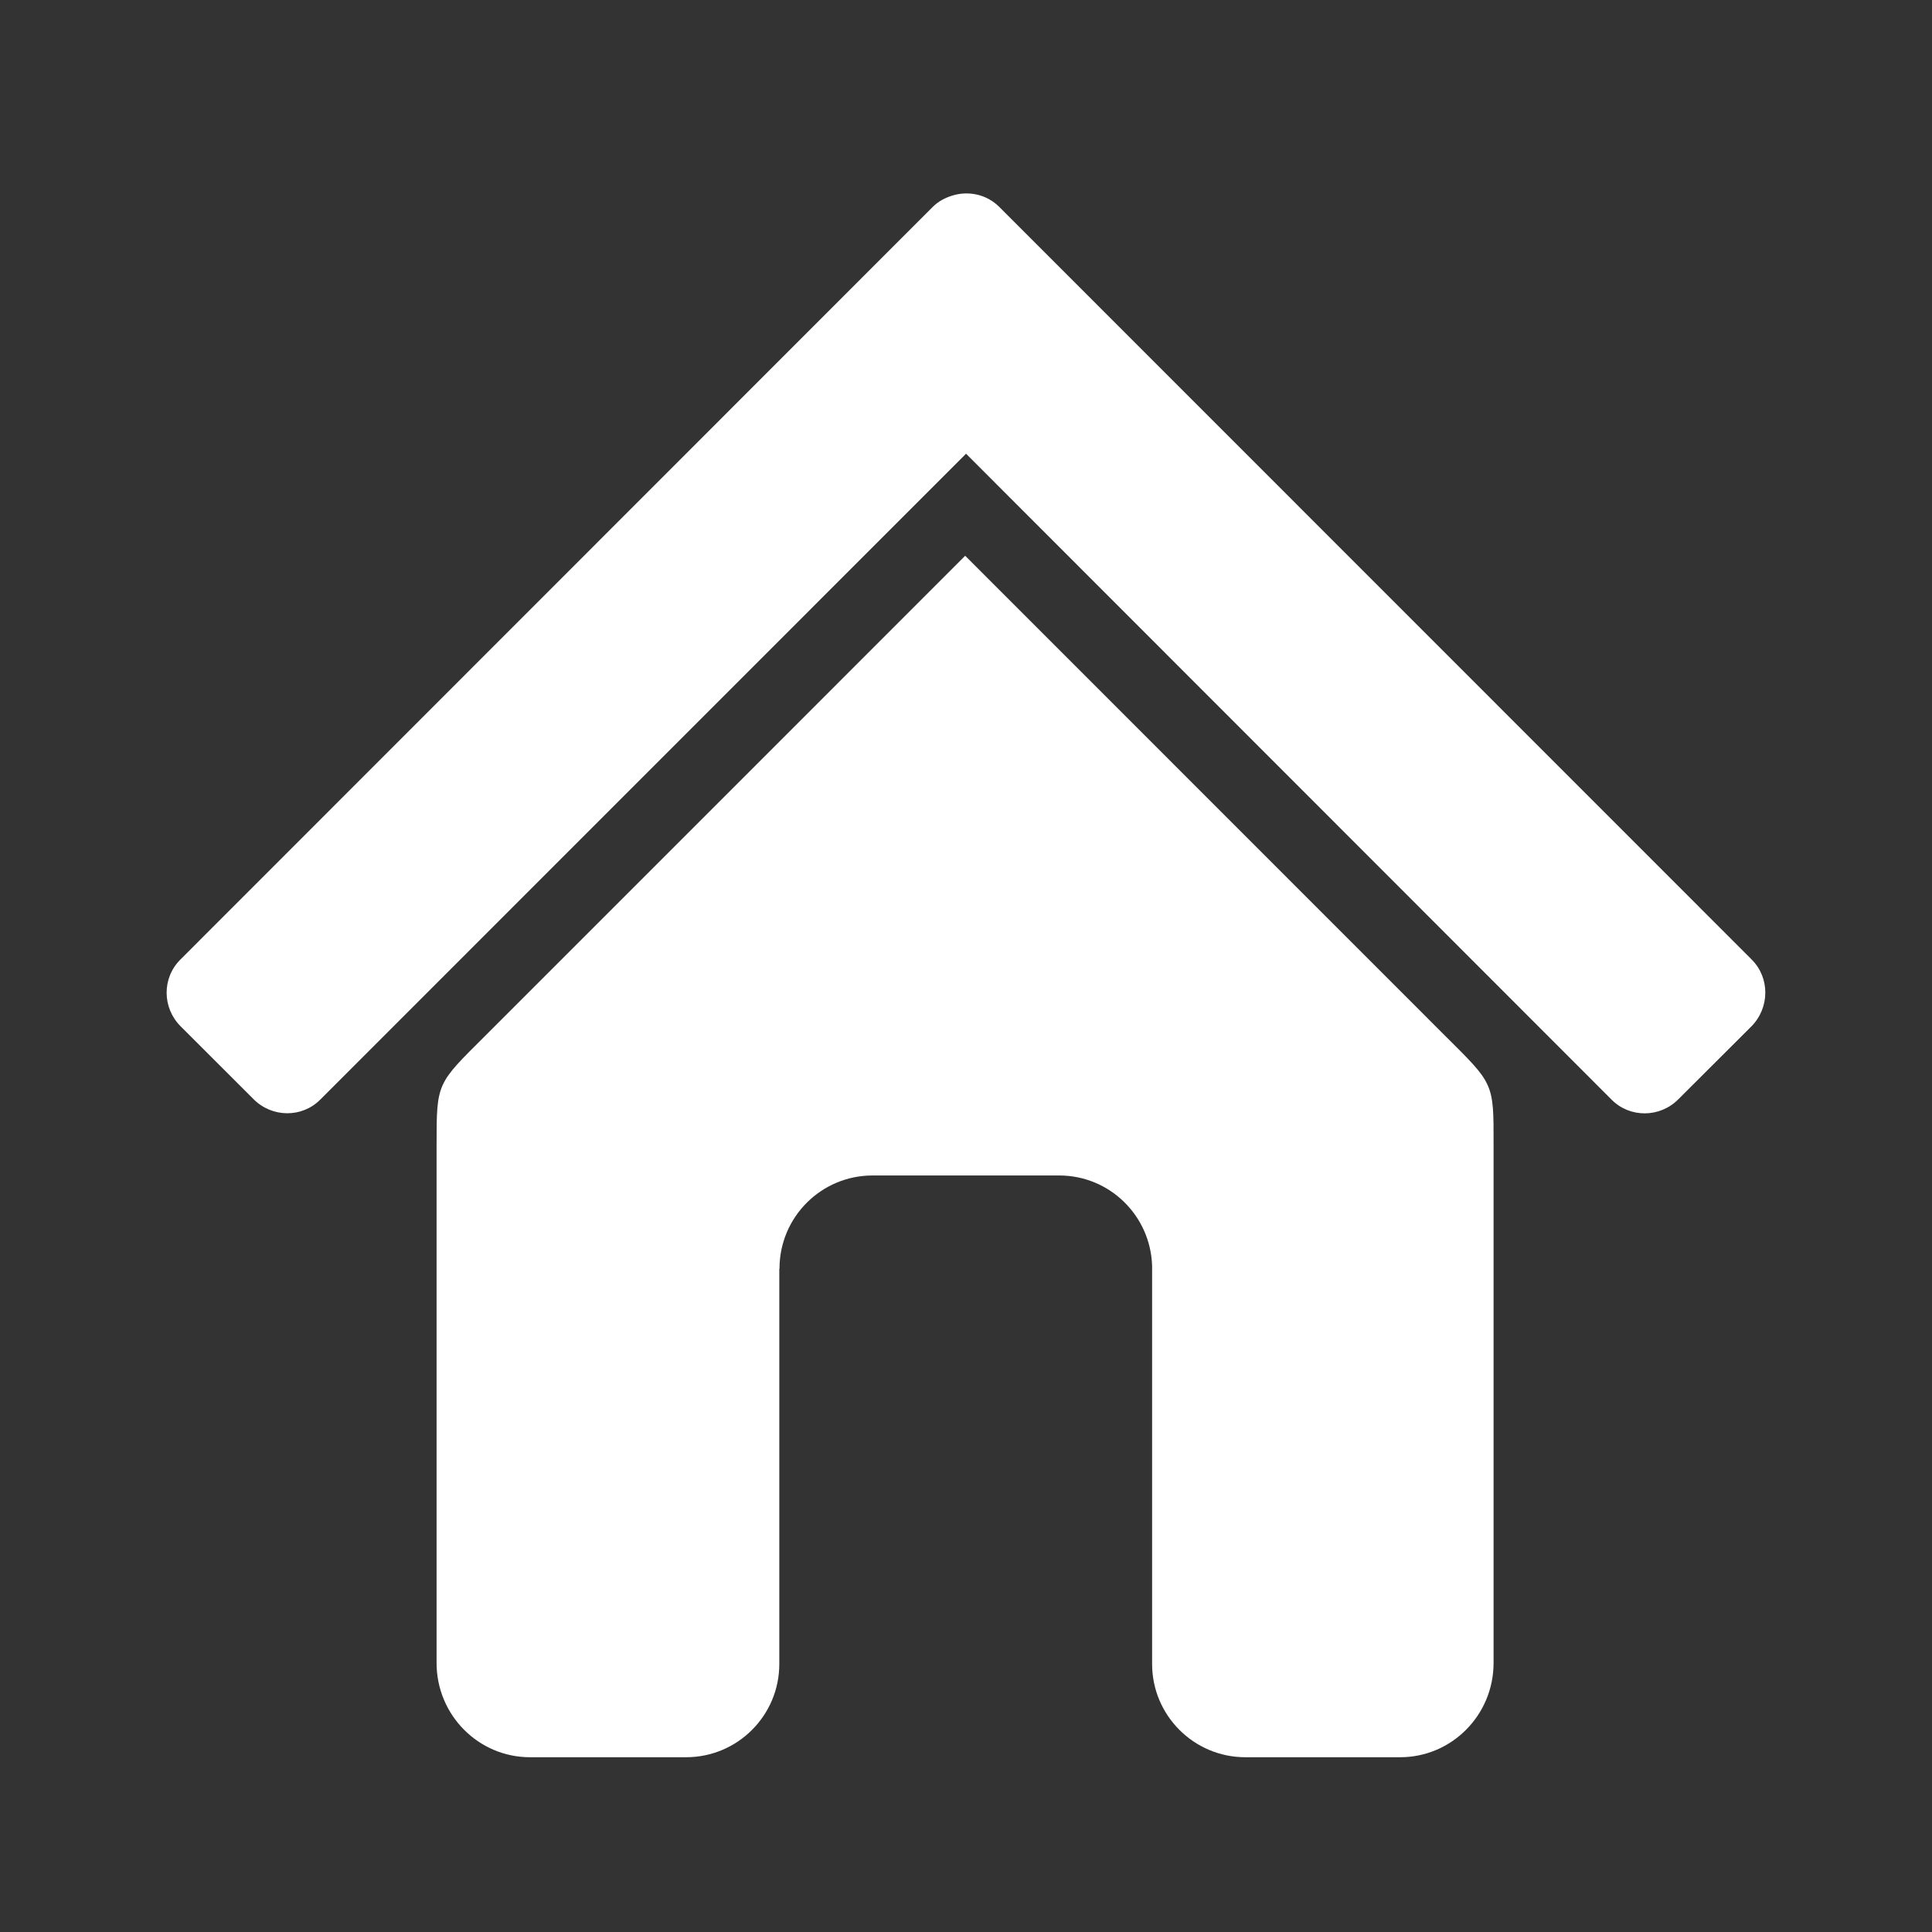
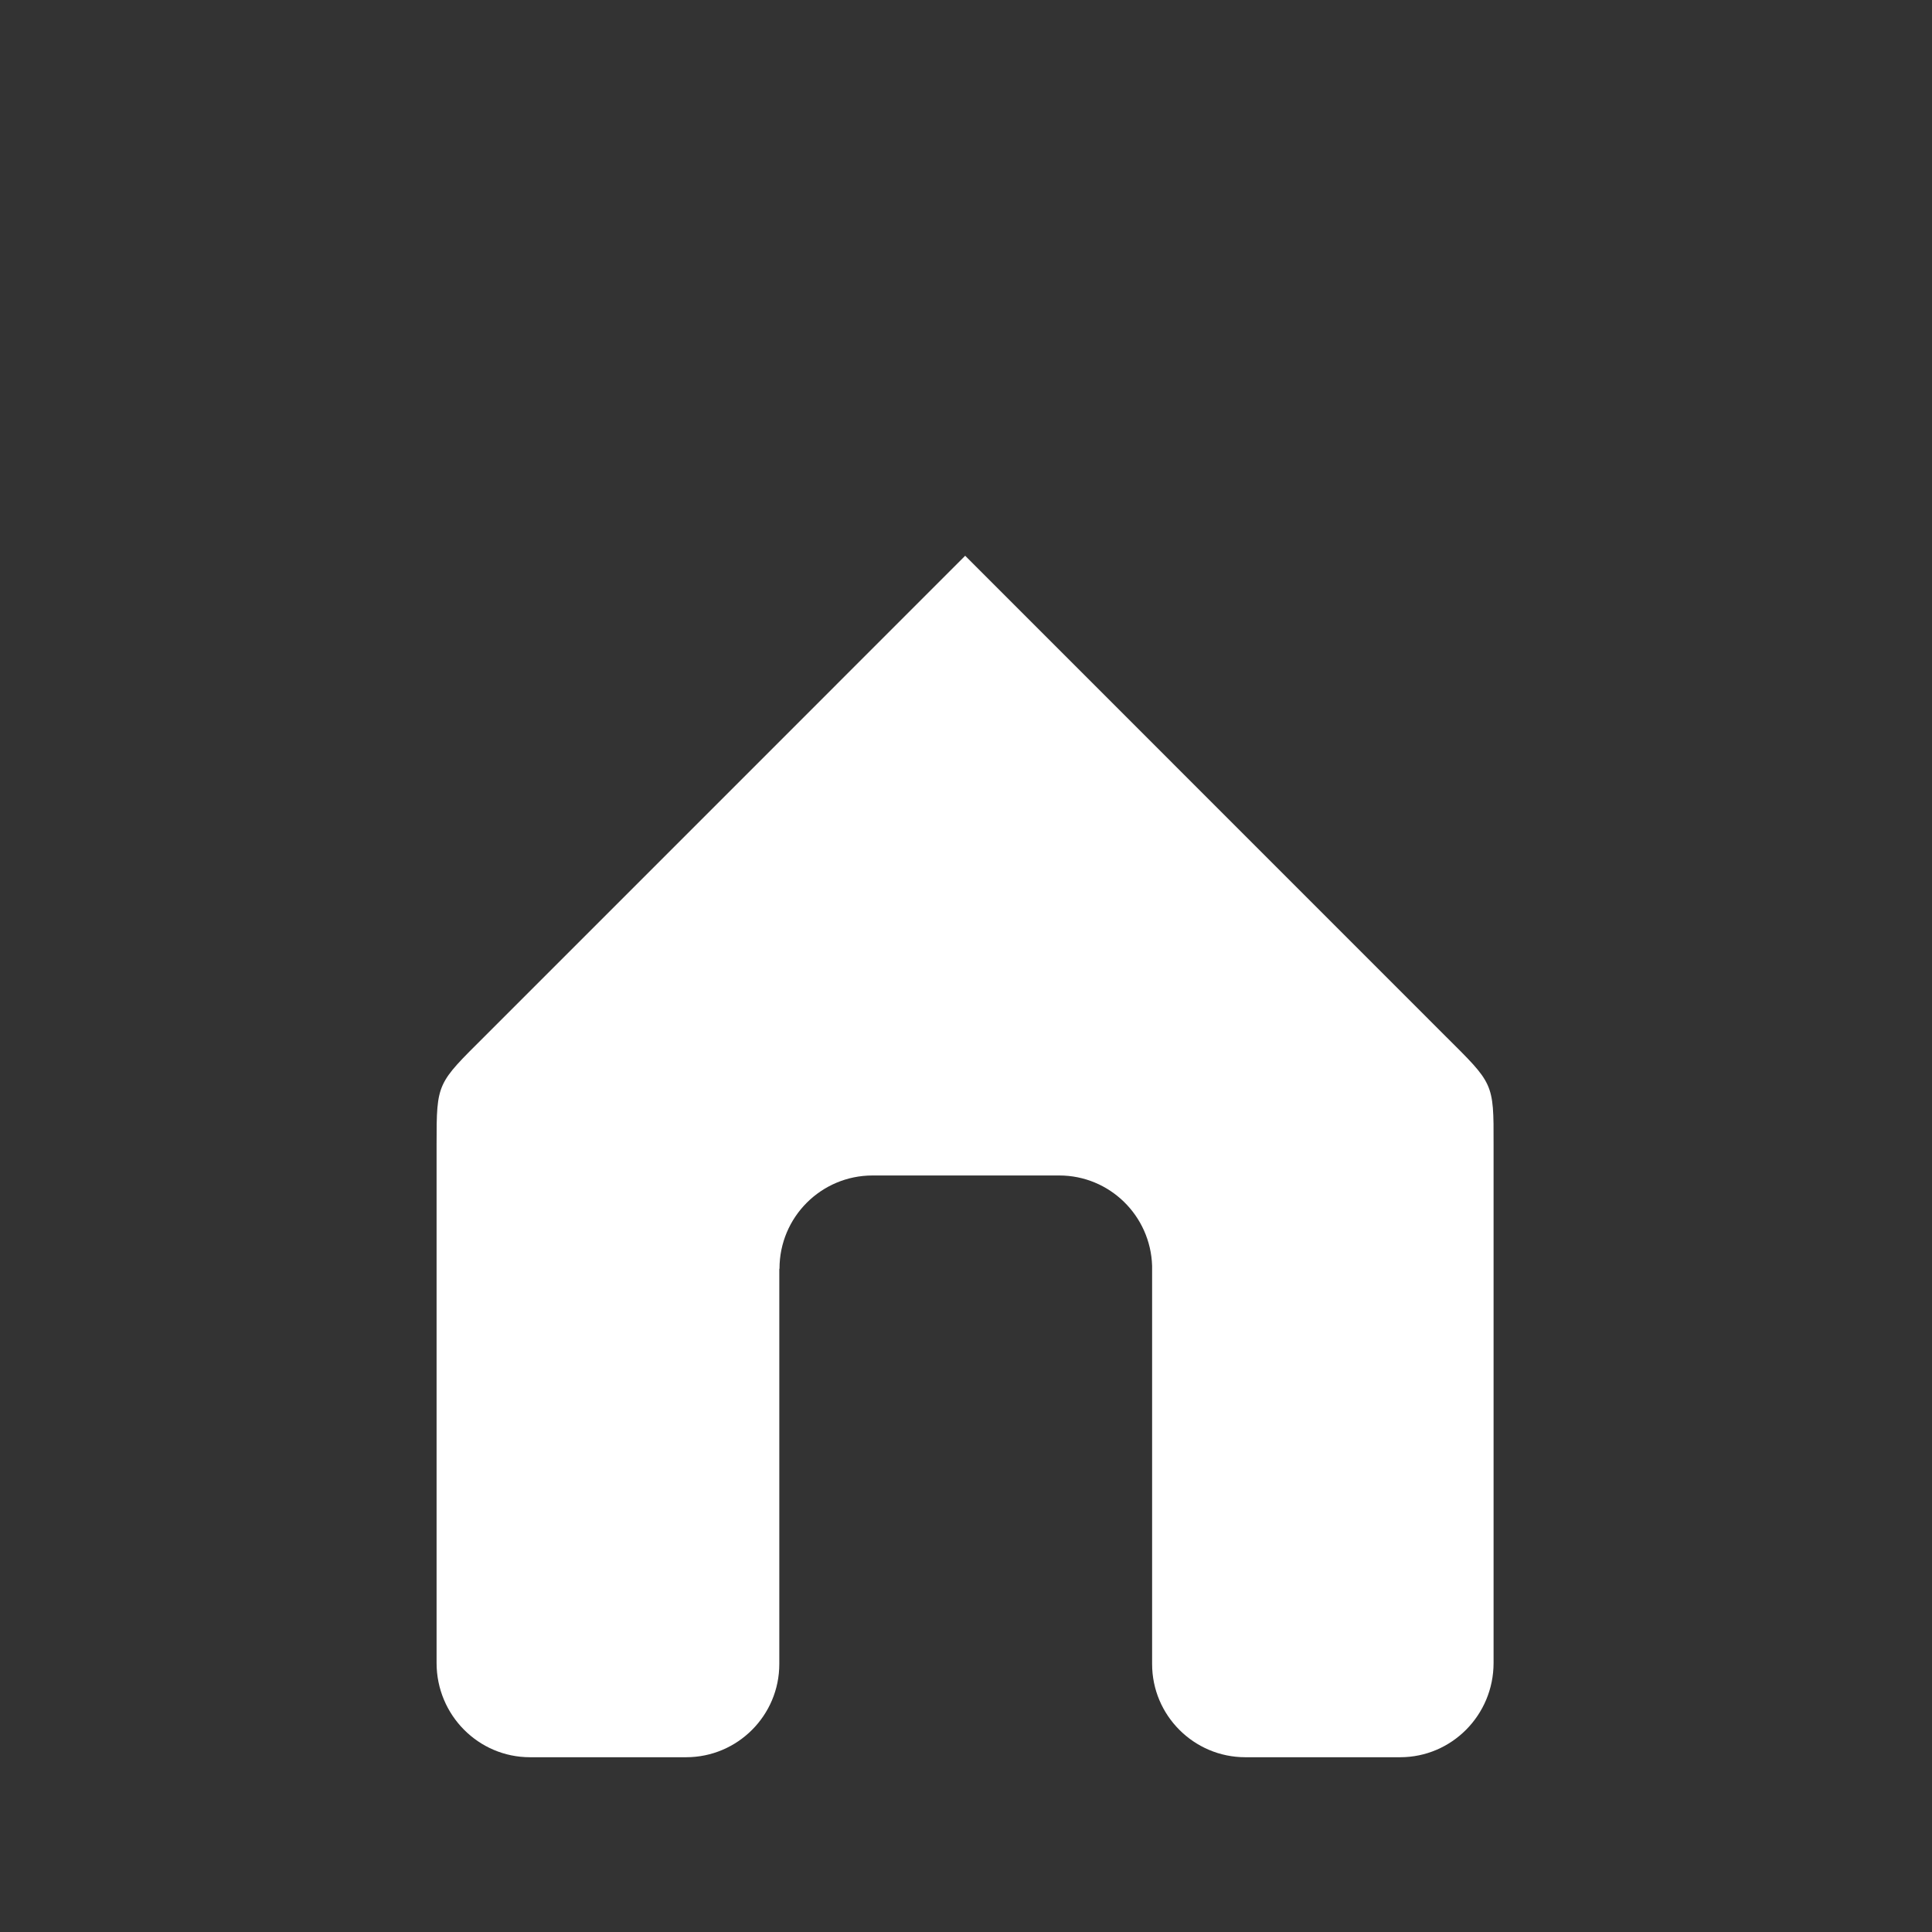
<svg xmlns="http://www.w3.org/2000/svg" id="Trophy_x2F_prize" x="0px" y="0px" viewBox="0 0 198.43 198.43" style="enable-background:new 0 0 198.43 198.43;" xml:space="preserve">
  <rect x="0" y="0" width="198.43" height="198.43" fill="#333333" stroke="none" />
  <style type="text/css">
	.st0{fill-rule:evenodd;clip-rule:evenodd;fill:#FFFFFF;}
</style>
  <g>
-     <path class="st0" d="M179.92,98.56l-77.29-77.31c-1.31-1.31-3.2-1.68-4.86-1.15c-0.73,0.23-1.41,0.59-1.97,1.15L18.52,98.56   c-1.89,1.89-1.87,4.94,0.03,6.85l7.5,7.49c1.9,1.9,4.96,1.92,6.83,0.05L99.22,46.6l66.32,66.36c1.87,1.87,4.94,1.85,6.83-0.05   l7.51-7.49C181.77,103.5,181.79,100.44,179.92,98.56z" />
    <path class="st0" d="M148.42,106.38c-4.96-4.96-49.29-49.3-49.29-49.3s-44.32,44.34-49.29,49.3c-4.96,4.94-5,4.79-5,11.13v53.29   c0,5.35,4.3,9.68,9.59,9.68h6.66h4.79h4.59c5.29,0,9.57-4.3,9.57-9.57v-40.59l0.02-0.02c0-5.29,4.28-9.57,9.56-9.57h19.17   c5.19,0,9.38,4.14,9.54,9.28v40.9c0,5.28,4.3,9.57,9.57,9.57h2.95h6.43h6.53c5.29,0,9.59-4.33,9.59-9.68v-53.29   C153.42,111.16,153.38,111.32,148.42,106.38z" />
  </g>
</svg>